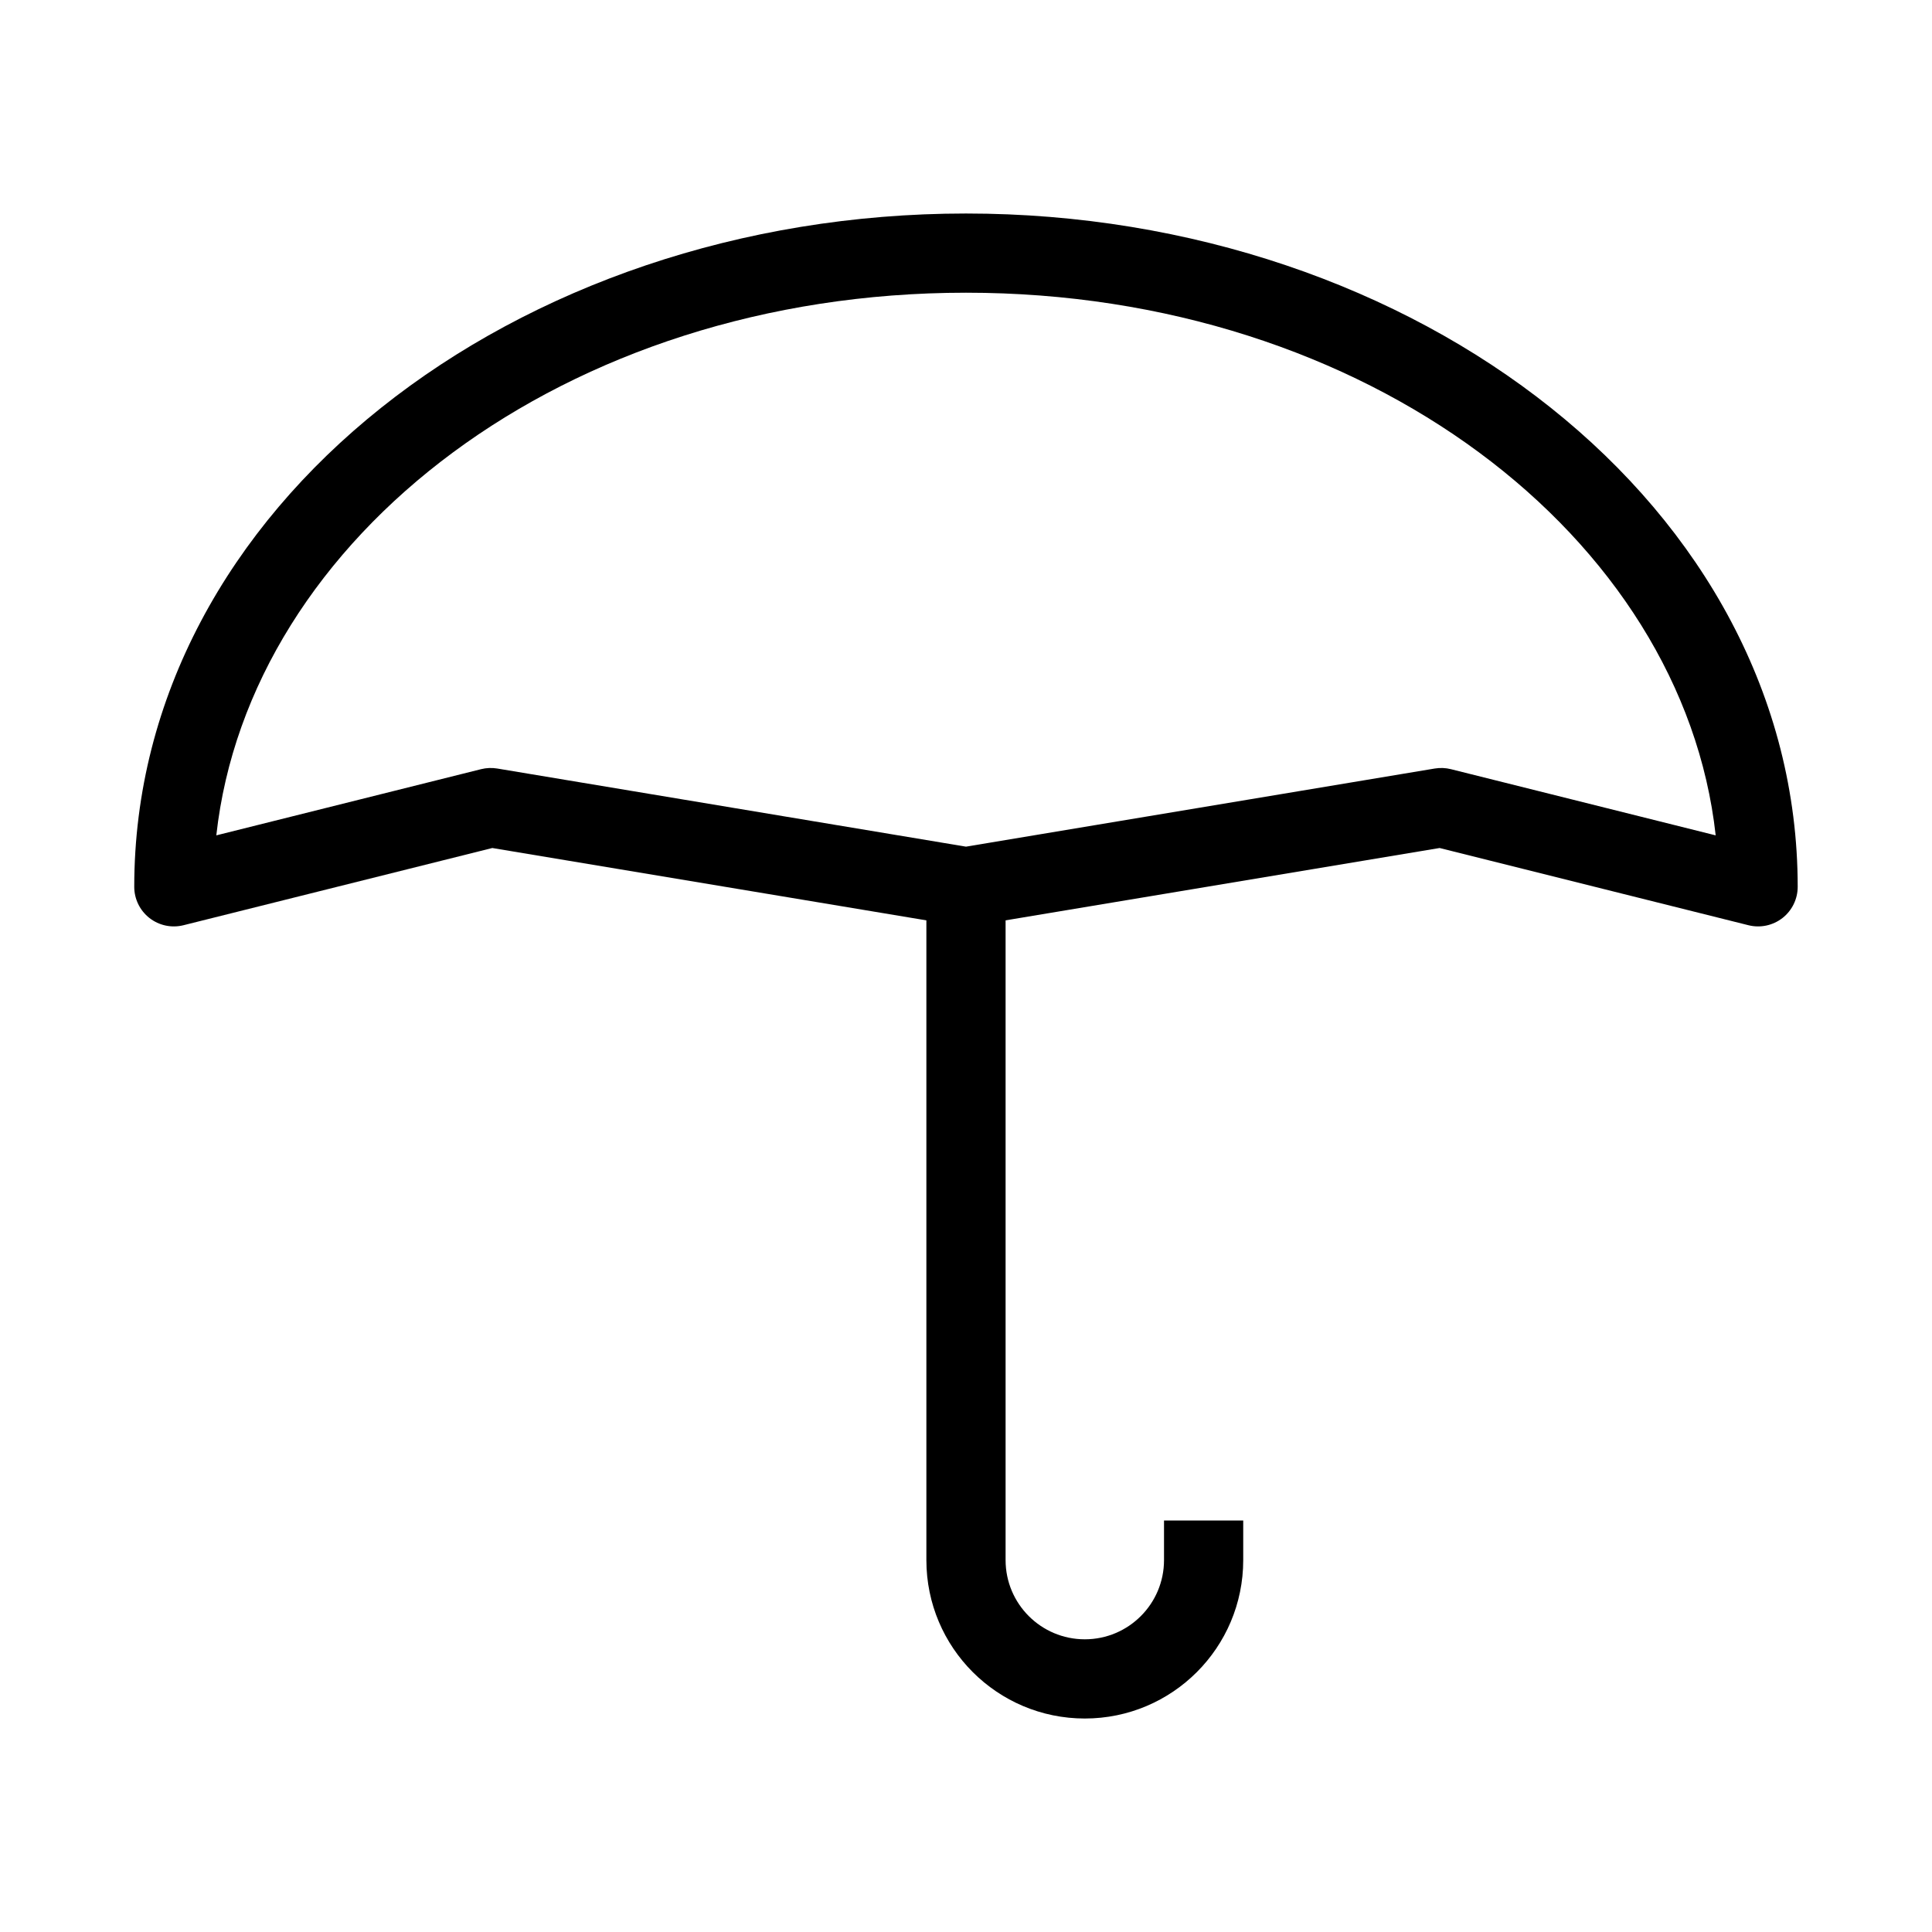
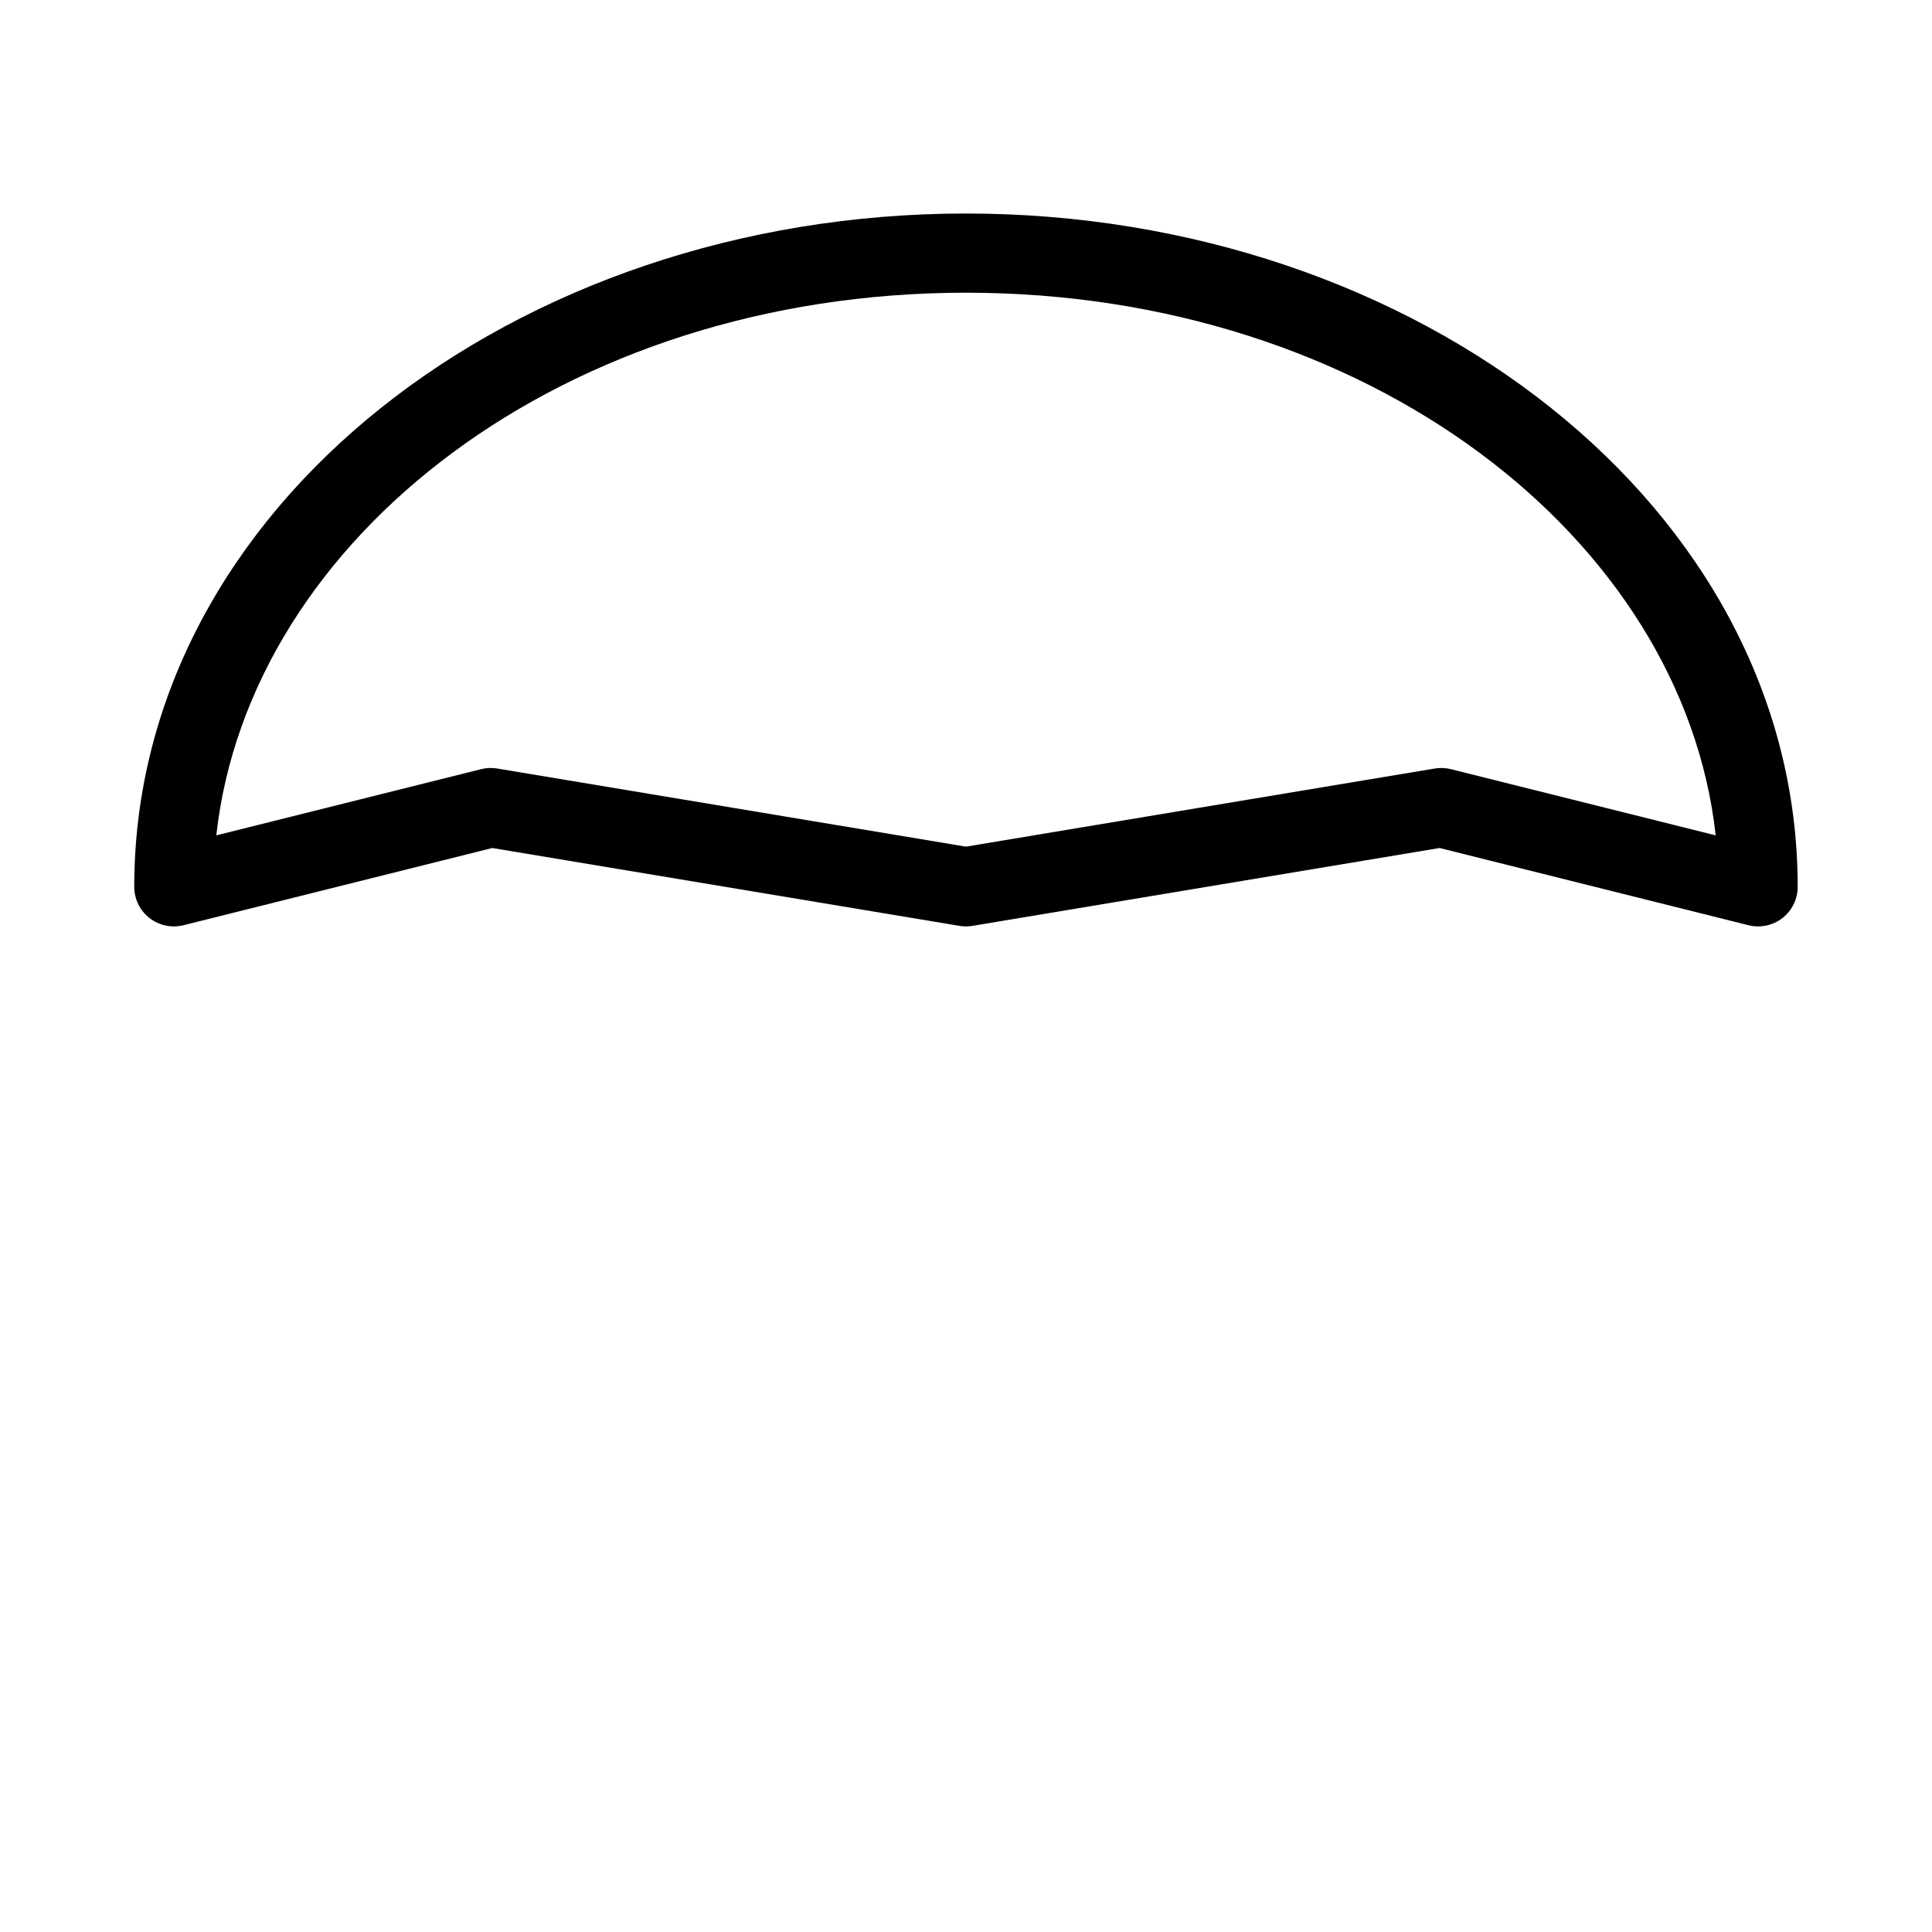
<svg xmlns="http://www.w3.org/2000/svg" fill="#000000" width="800px" height="800px" version="1.1" viewBox="144 144 512 512">
  <g fill-rule="evenodd">
    <path d="m201.32 365.38 70.176-17.543c1.398-0.348 2.852-0.406 4.273-0.172l124.23 20.707 124.23-20.707c1.422-0.234 2.871-0.176 4.269 0.172l70.176 17.543c-8.715-78.879-92.297-143.81-198.67-143.81s-189.96 64.93-198.68 143.81zm-21.742 13.633c0-100.61 100.99-178.43 220.42-178.43s220.41 77.82 220.41 178.43c0 3.231-1.488 6.281-4.035 8.273-2.551 1.988-5.871 2.691-9.008 1.91l-81.848-20.465-123.8 20.633c-1.141 0.191-2.309 0.191-3.449 0l-123.8-20.633-81.848 20.465c-3.137 0.781-6.461 0.078-9.008-1.91-2.547-1.992-4.035-5.043-4.035-8.273z" />
-     <path d="m389.5 557.44v-178.43h20.992v178.43c0 11.594 9.398 20.992 20.992 20.992s20.992-9.398 20.992-20.992v-10.496h20.992v10.496c0 23.188-18.797 41.984-41.984 41.984-23.191 0-41.984-18.797-41.984-41.984z" />
  </g>
</svg>